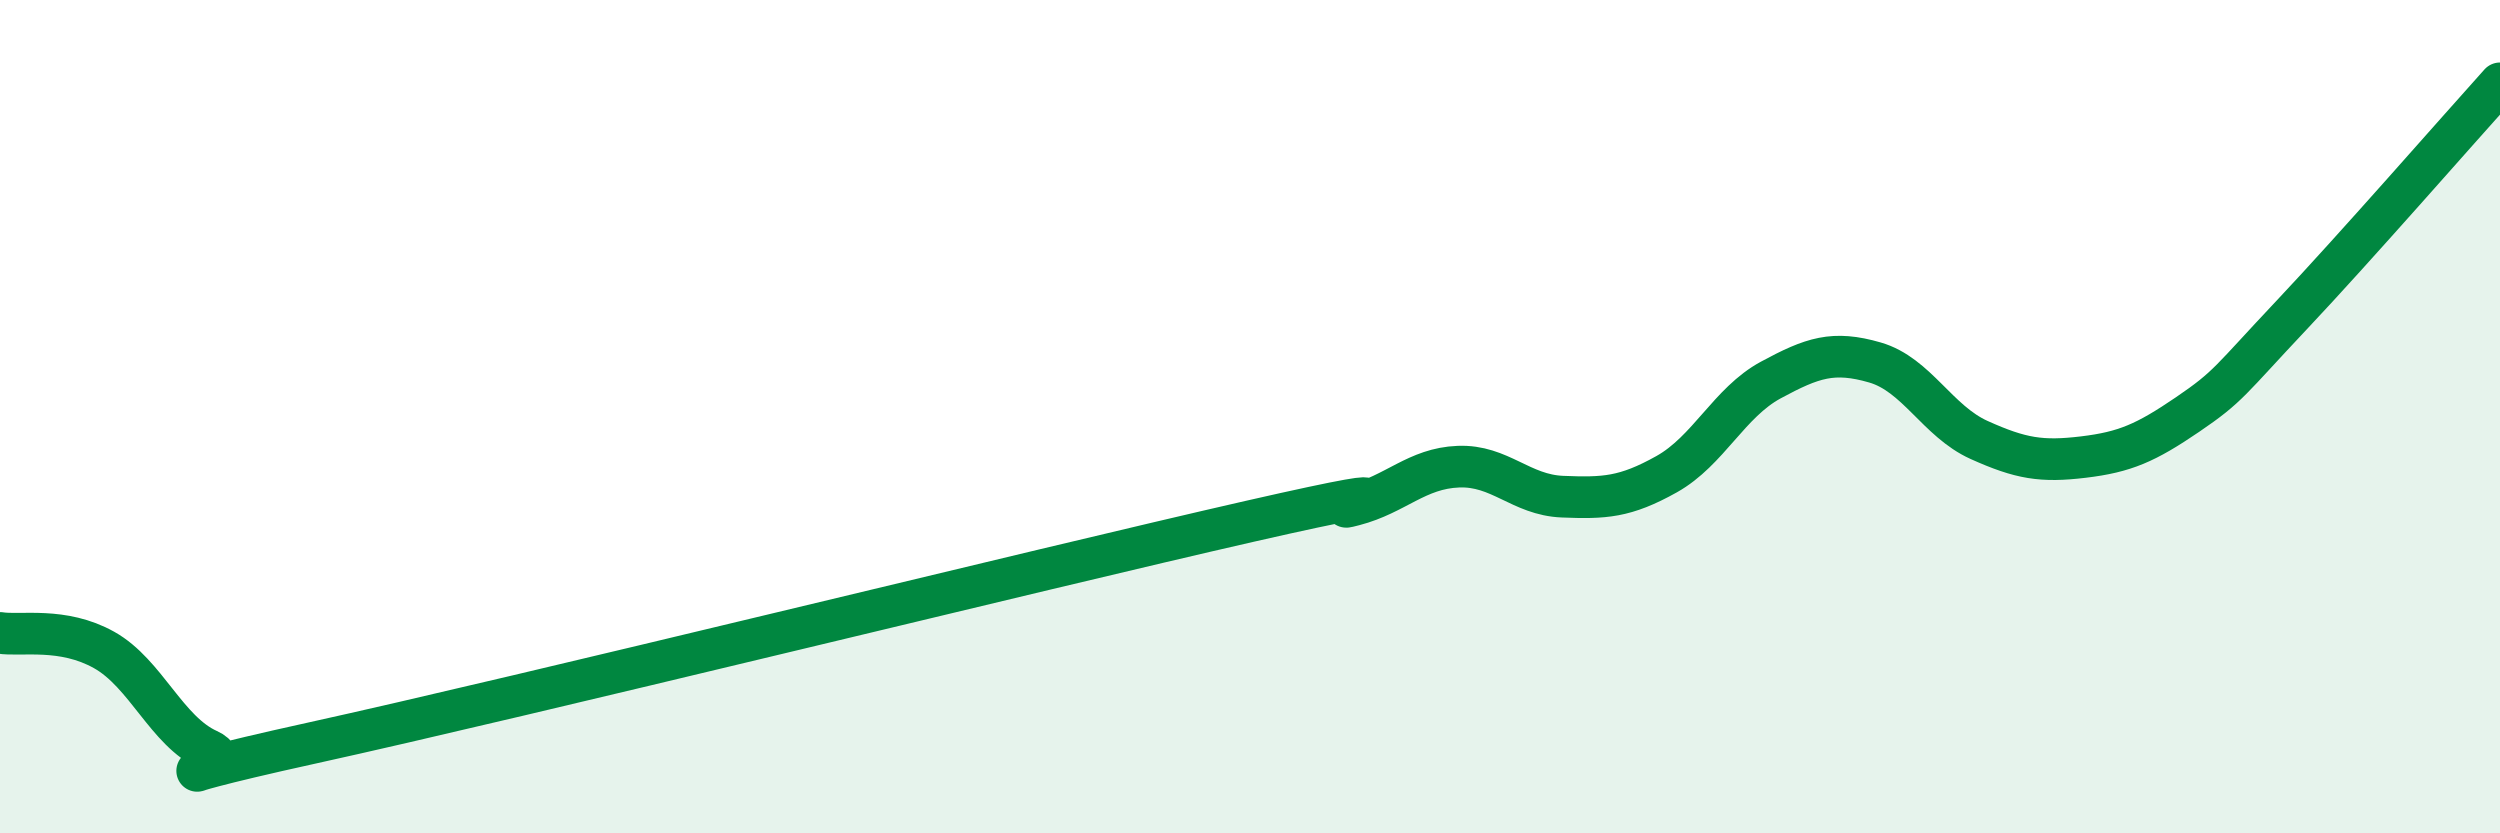
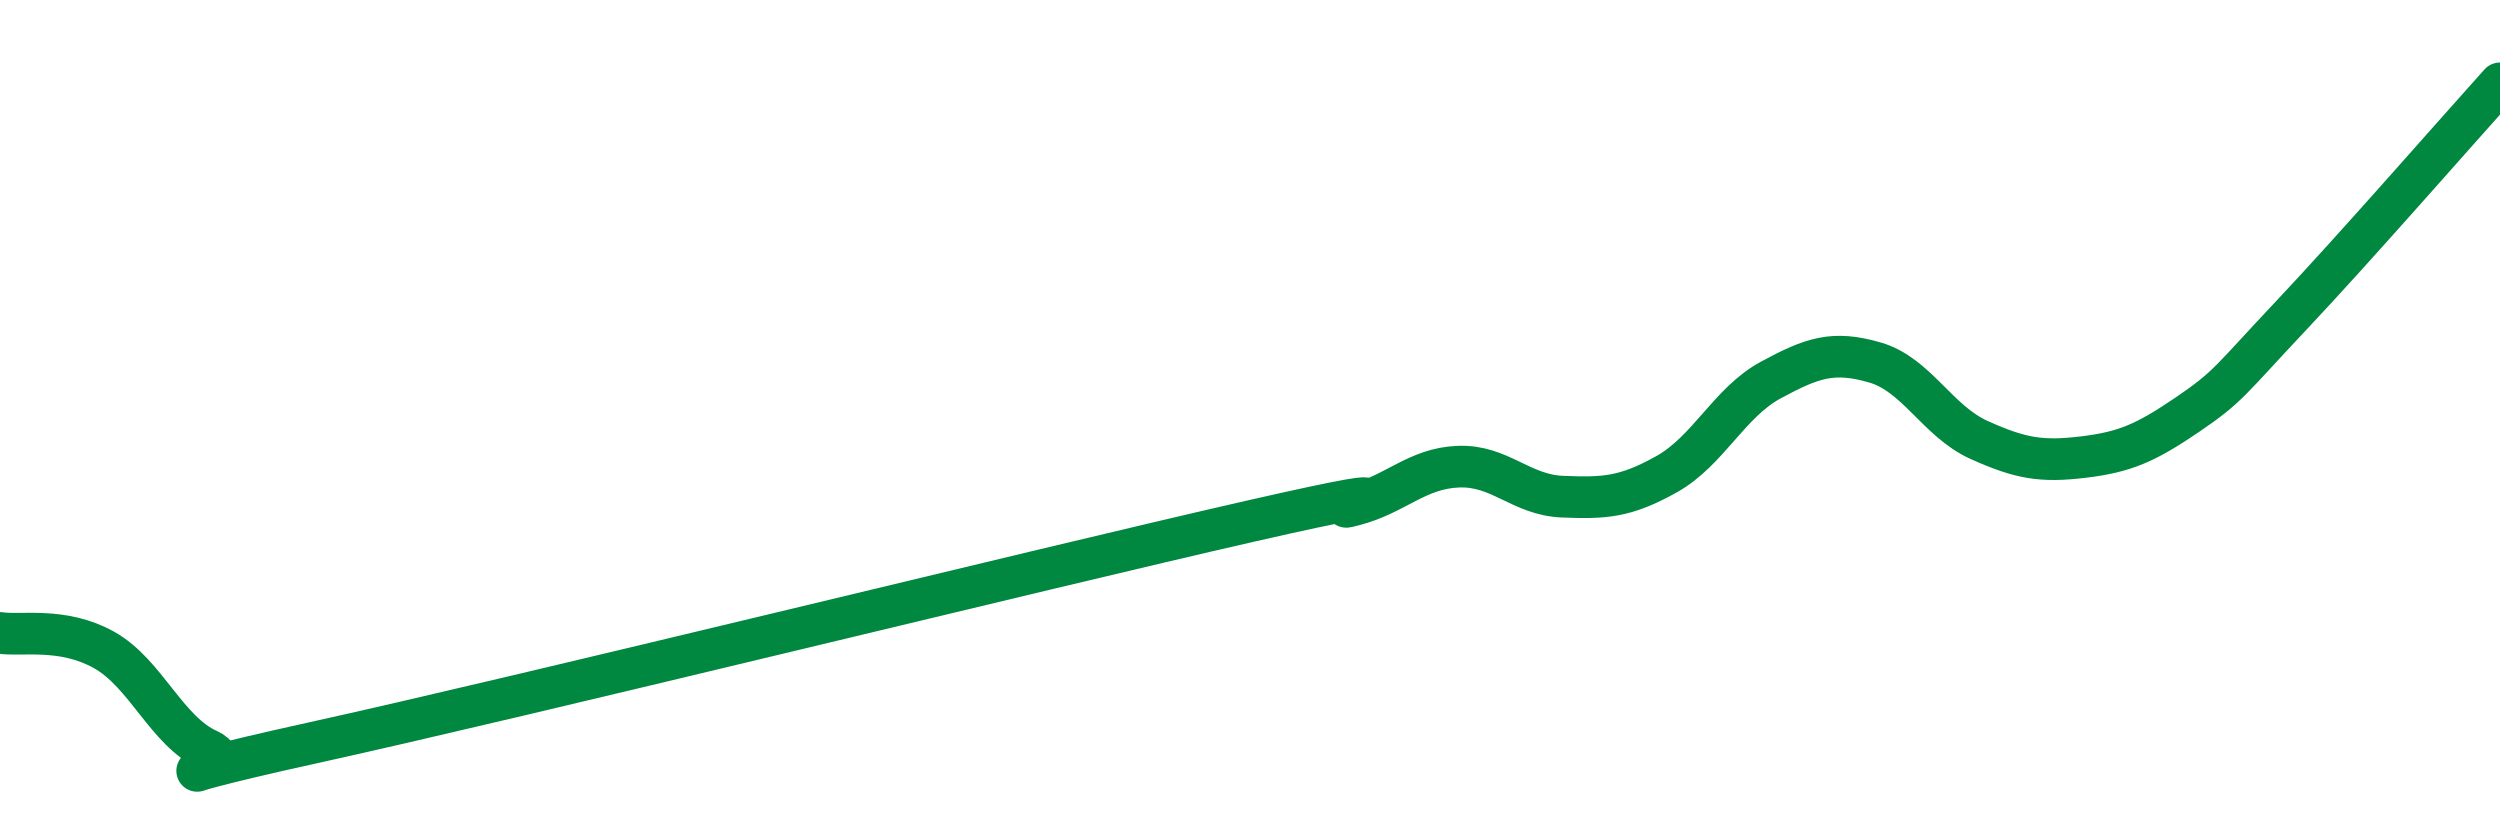
<svg xmlns="http://www.w3.org/2000/svg" width="60" height="20" viewBox="0 0 60 20">
-   <path d="M 0,15.19 C 0.5,15.27 1.5,15.04 2.5,15.6 C 3.5,16.16 4,17.55 5,18 C 6,18.45 2.5,18.93 7.5,17.83 C 12.5,16.73 25,13.65 30,12.51 C 35,11.37 31.5,12.38 32.5,12.12 C 33.5,11.86 34,11.24 35,11.2 C 36,11.16 36.5,11.88 37.5,11.92 C 38.5,11.96 39,11.94 40,11.38 C 41,10.82 41.5,9.66 42.5,9.12 C 43.5,8.58 44,8.41 45,8.7 C 46,8.99 46.5,10.11 47.5,10.56 C 48.5,11.01 49,11.09 50,10.97 C 51,10.85 51.5,10.63 52.5,9.95 C 53.5,9.27 53.5,9.15 55,7.56 C 56.5,5.97 59,3.11 60,2L60 20L0 20Z" fill="#008740" opacity="0.1" stroke-linecap="round" stroke-linejoin="round" />
  <path d="M 0,15.19 C 0.5,15.27 1.5,15.04 2.5,15.6 C 3.5,16.16 4,17.55 5,18 C 6,18.45 2.5,18.93 7.5,17.83 C 12.5,16.73 25,13.65 30,12.51 C 35,11.37 31.5,12.38 32.5,12.12 C 33.5,11.86 34,11.24 35,11.2 C 36,11.16 36.5,11.88 37.5,11.92 C 38.5,11.96 39,11.94 40,11.38 C 41,10.82 41.5,9.66 42.5,9.12 C 43.5,8.58 44,8.41 45,8.7 C 46,8.99 46.5,10.11 47.5,10.56 C 48.5,11.01 49,11.09 50,10.97 C 51,10.85 51.5,10.63 52.5,9.95 C 53.5,9.27 53.5,9.15 55,7.56 C 56.5,5.97 59,3.11 60,2" stroke="#008740" stroke-width="1" fill="none" stroke-linecap="round" stroke-linejoin="round" />
</svg>